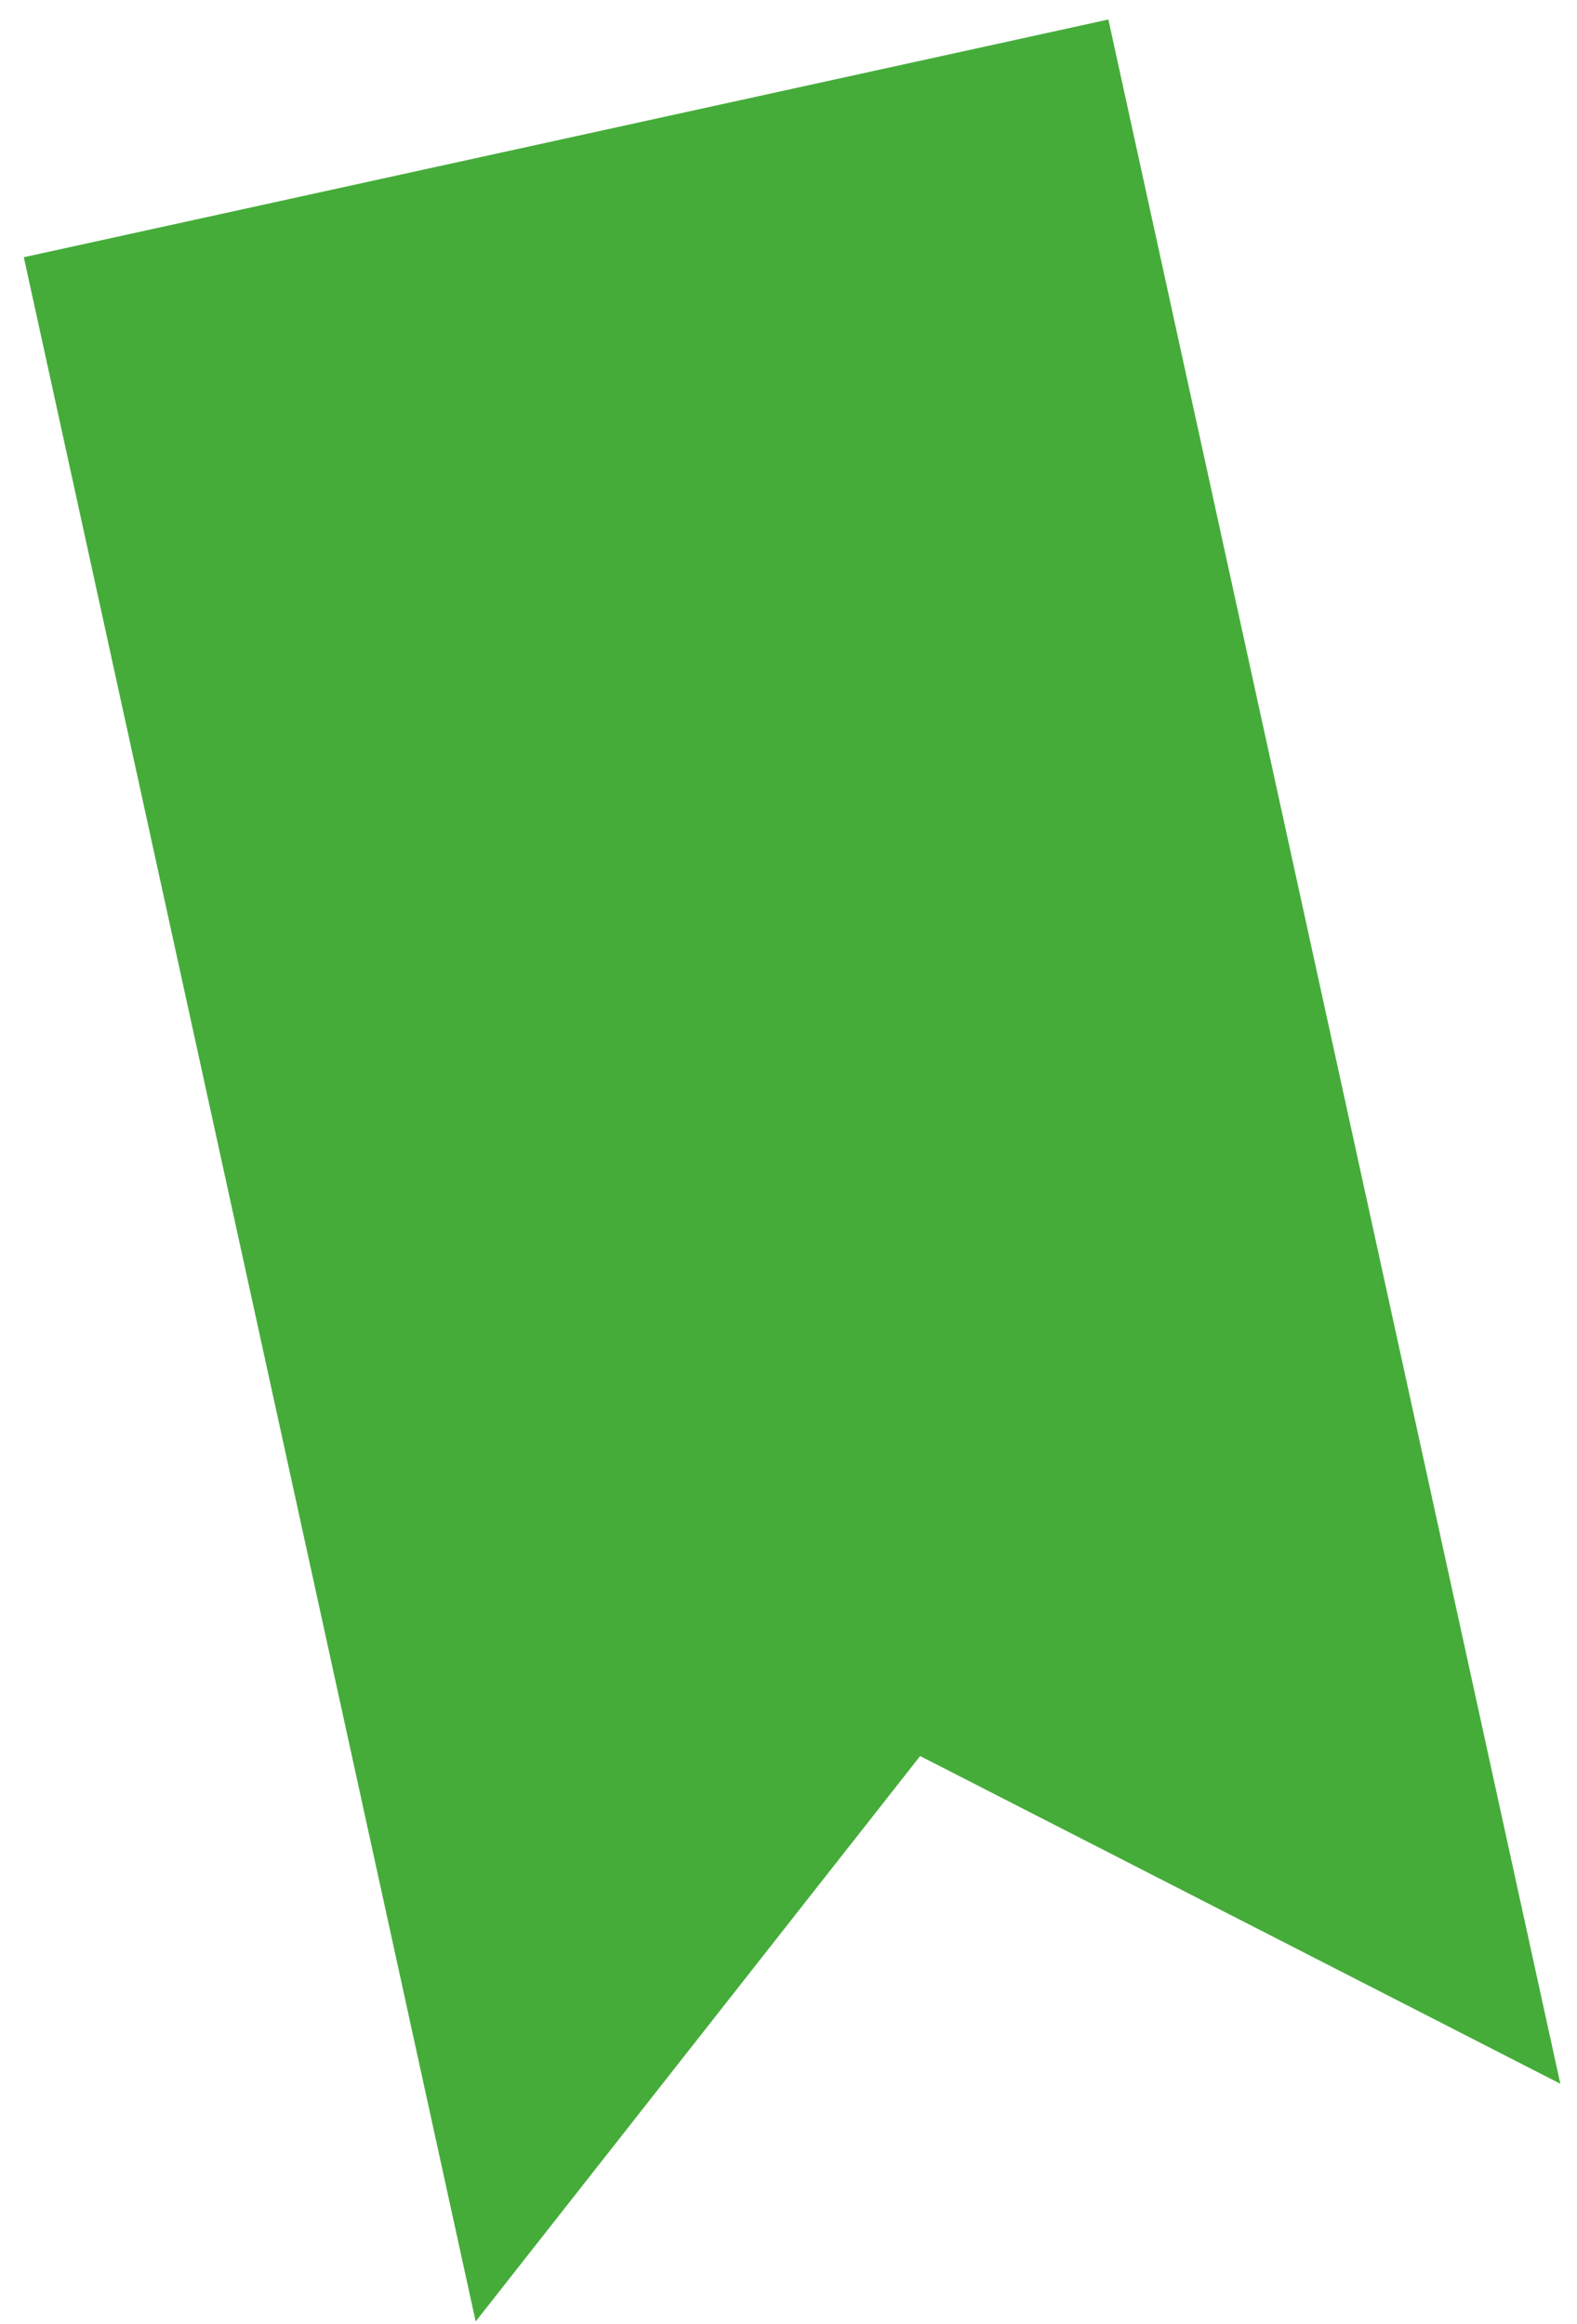
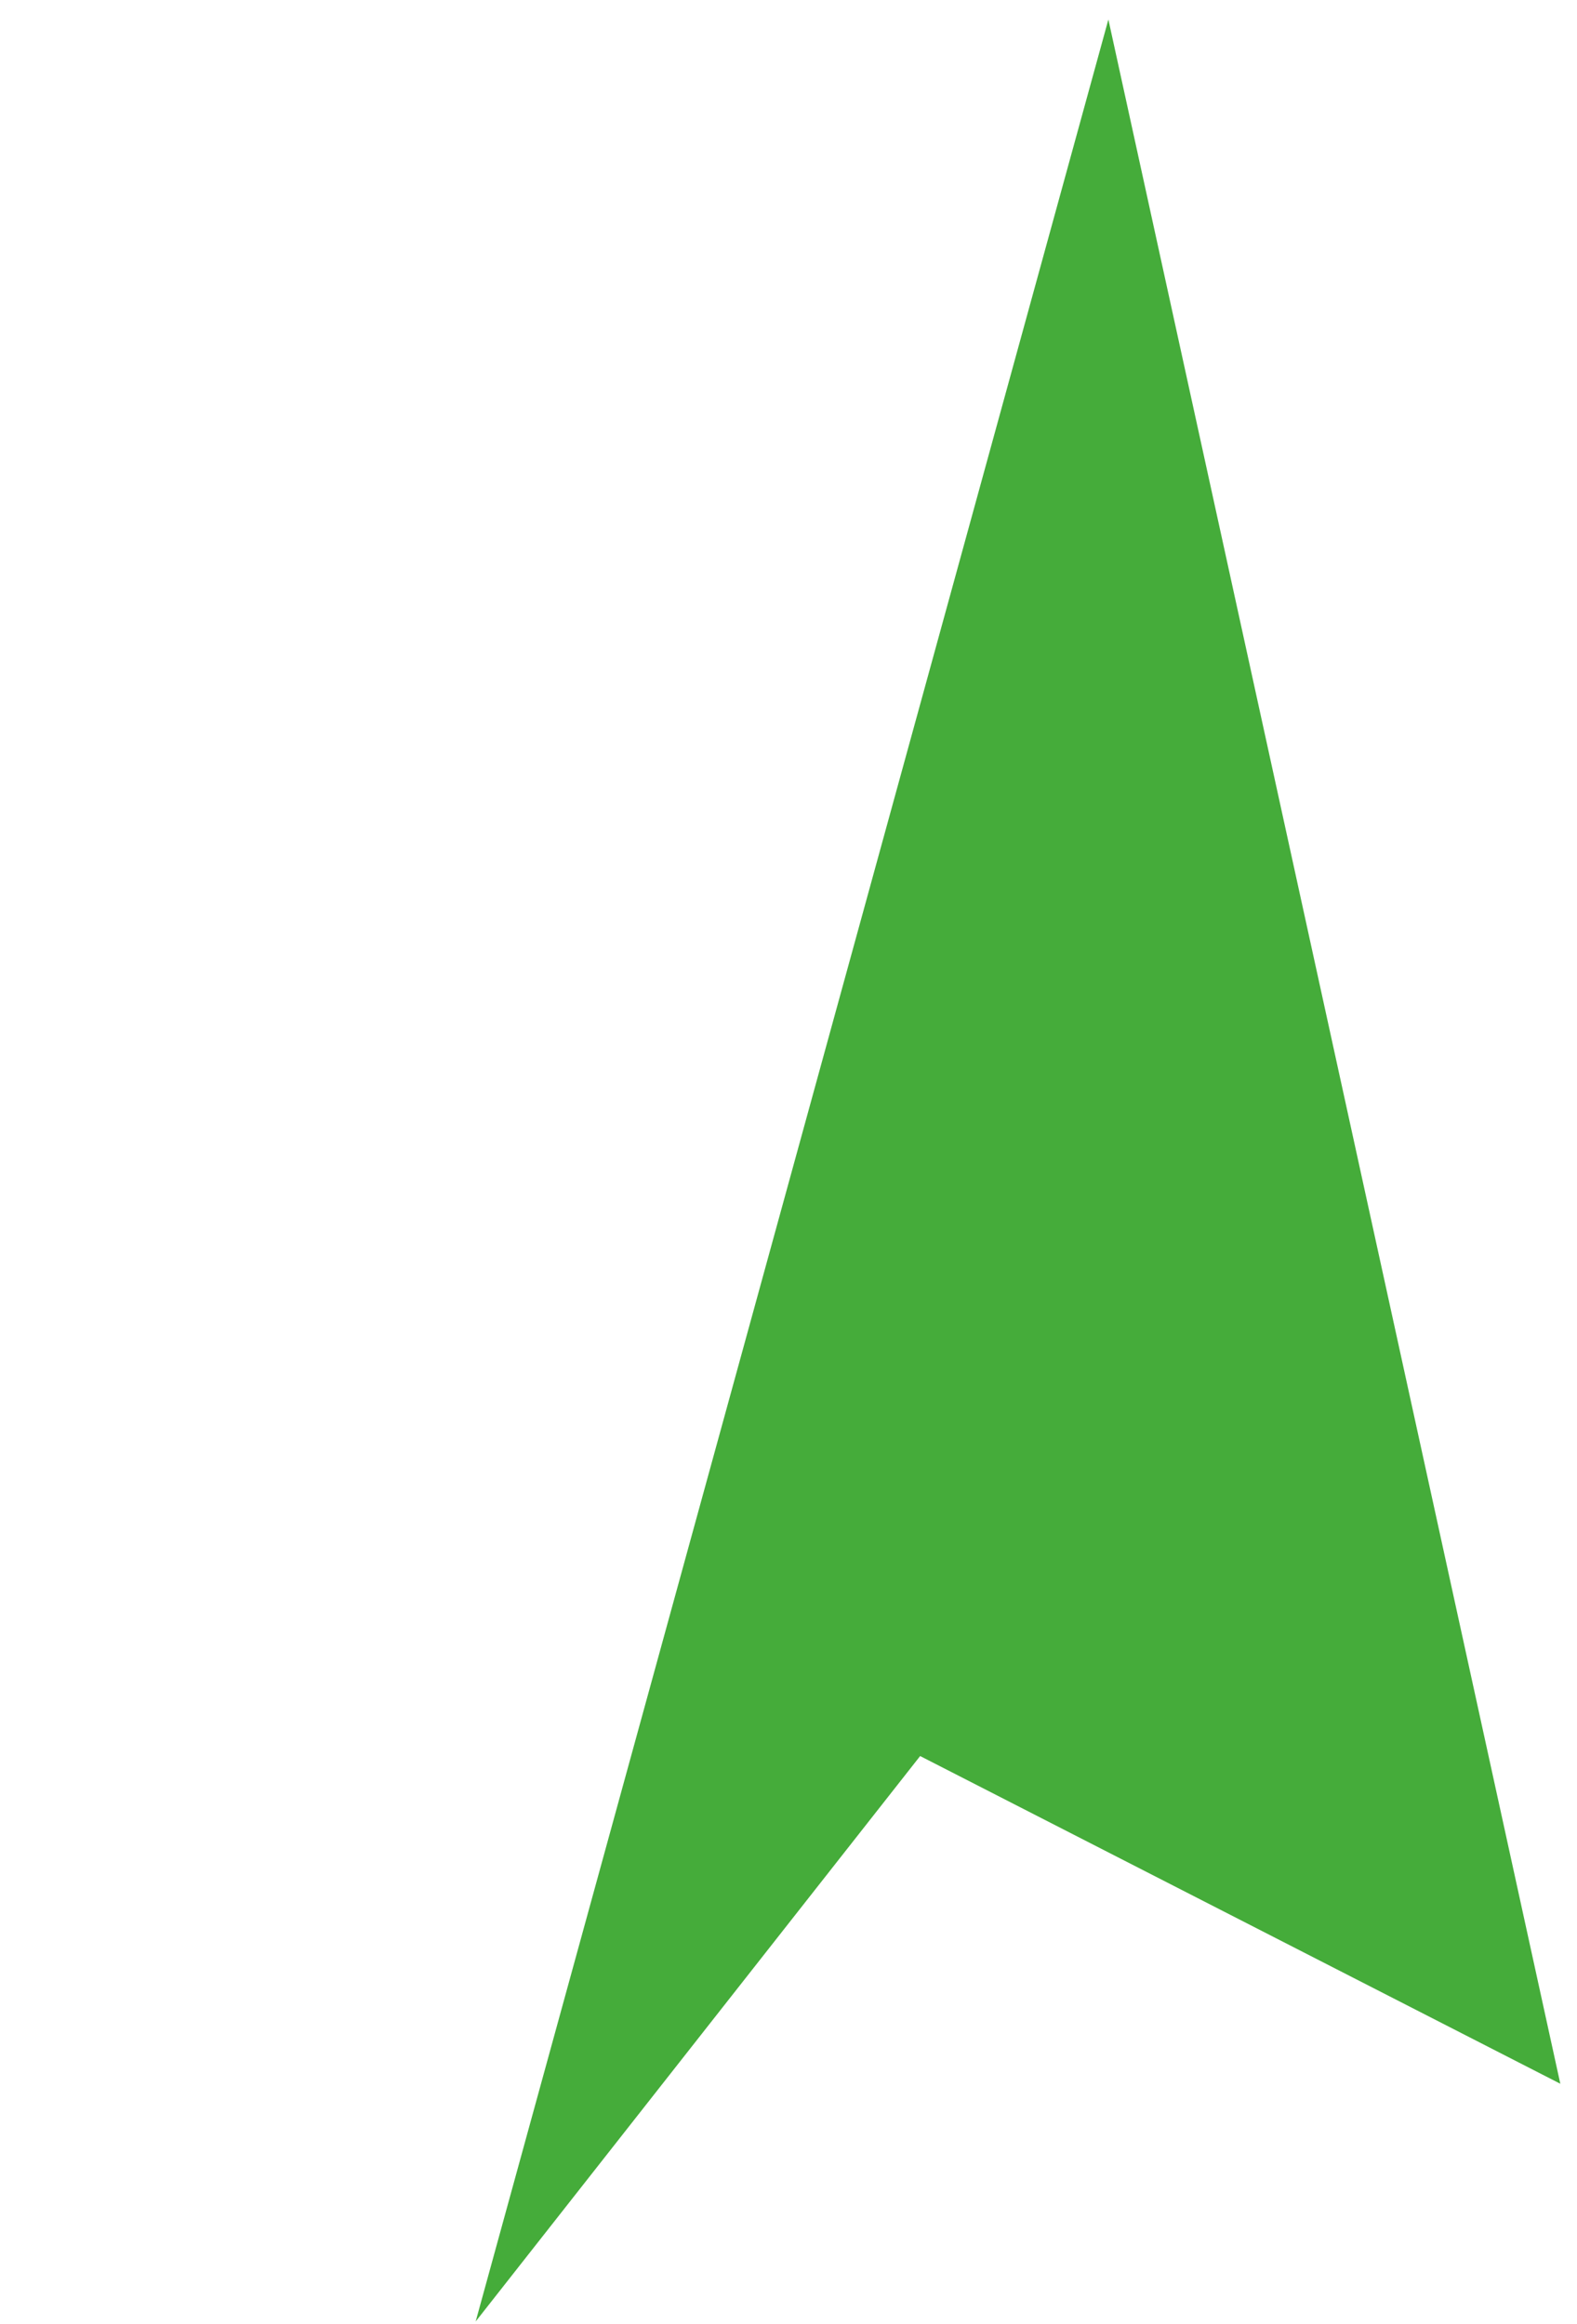
<svg xmlns="http://www.w3.org/2000/svg" width="19" height="28" viewBox="0 0 19 28" fill="none">
-   <path d="M18.799 25.104L11.086 21.156L5.731 27.968L0.287 3.099L13.354 0.235L18.799 25.104Z" fill="#45AC3A" />
+   <path d="M18.799 25.104L11.086 21.156L5.731 27.968L13.354 0.235L18.799 25.104Z" fill="#45AC3A" />
</svg>